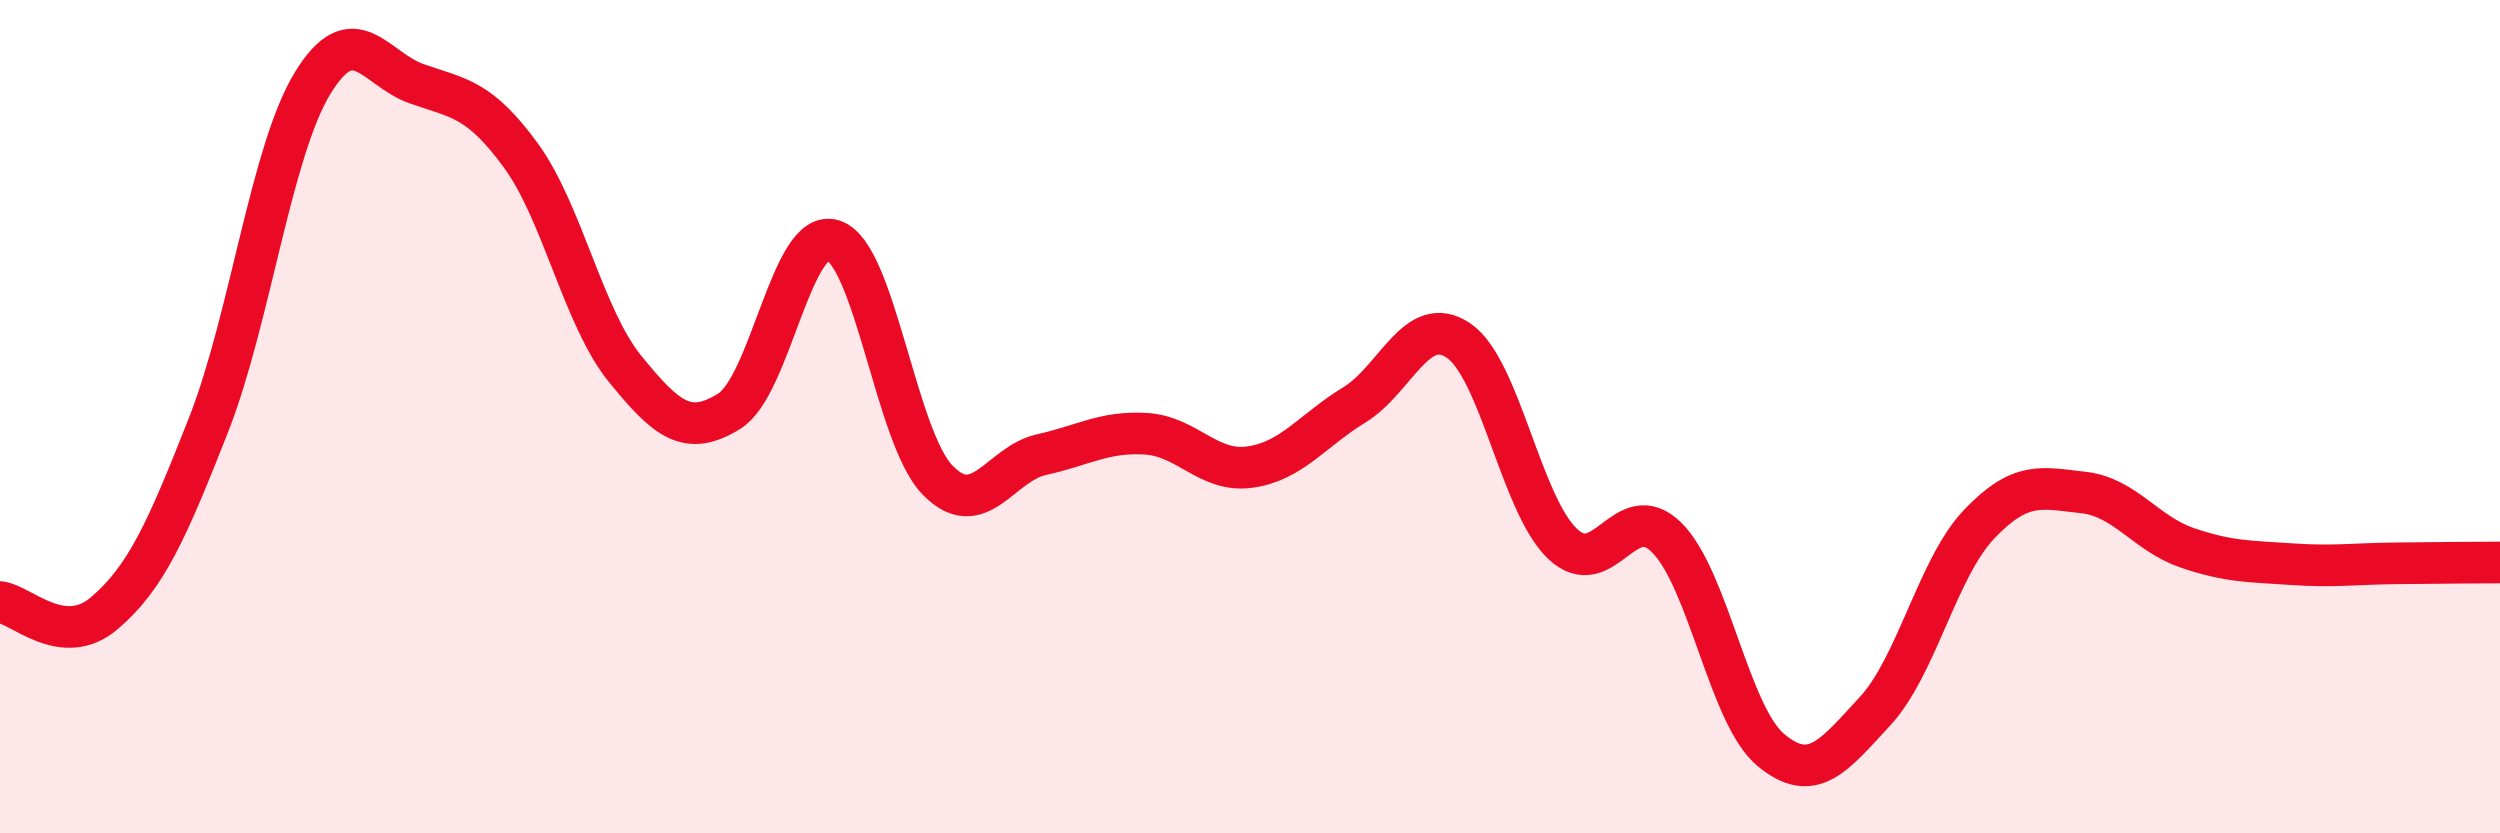
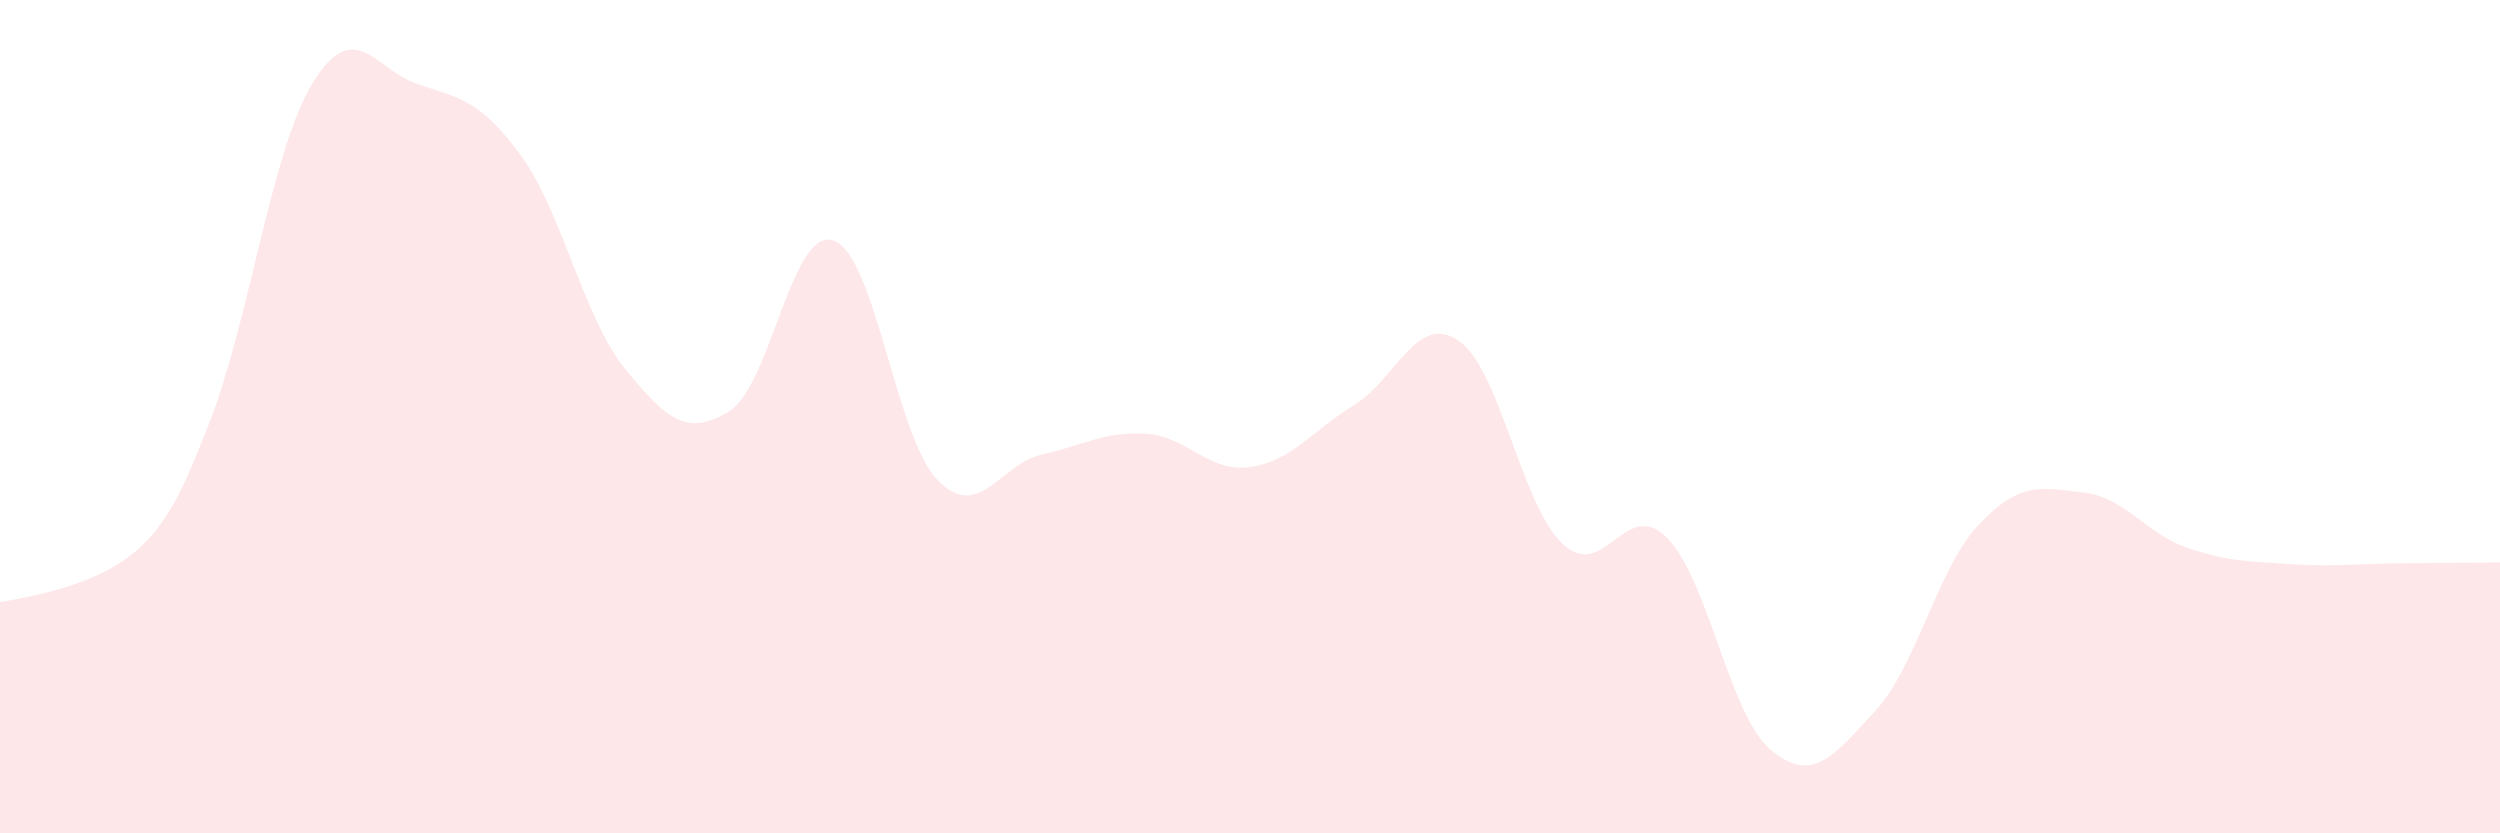
<svg xmlns="http://www.w3.org/2000/svg" width="60" height="20" viewBox="0 0 60 20">
-   <path d="M 0,14.45 C 0.5,14.5 1.5,15.57 2.5,14.72 C 3.5,13.87 4,12.75 5,10.21 C 6,7.67 6.5,3.64 7.5,2 C 8.5,0.36 9,1.66 10,2.01 C 11,2.36 11.5,2.36 12.5,3.73 C 13.5,5.1 14,7.62 15,8.85 C 16,10.08 16.5,10.49 17.5,9.87 C 18.5,9.25 19,5.44 20,5.77 C 21,6.1 21.5,10.49 22.5,11.52 C 23.5,12.55 24,11.13 25,10.91 C 26,10.69 26.5,10.35 27.5,10.41 C 28.5,10.47 29,11.35 30,11.21 C 31,11.07 31.5,10.33 32.5,9.72 C 33.5,9.11 34,7.5 35,8.17 C 36,8.84 36.5,12.1 37.5,13.05 C 38.5,14 39,11.91 40,12.9 C 41,13.89 41.5,17.17 42.5,18 C 43.5,18.83 44,18.15 45,17.07 C 46,15.99 46.5,13.63 47.5,12.58 C 48.5,11.53 49,11.71 50,11.82 C 51,11.93 51.5,12.81 52.5,13.15 C 53.5,13.49 54,13.47 55,13.54 C 56,13.61 56.5,13.53 57.5,13.52 C 58.5,13.51 59.5,13.5 60,13.5L60 20L0 20Z" fill="#EB0A25" opacity="0.1" stroke-linecap="round" stroke-linejoin="round" />
-   <path d="M 0,14.45 C 0.5,14.5 1.5,15.57 2.5,14.72 C 3.5,13.87 4,12.75 5,10.21 C 6,7.67 6.5,3.64 7.5,2 C 8.5,0.36 9,1.66 10,2.01 C 11,2.36 11.5,2.36 12.5,3.73 C 13.5,5.1 14,7.62 15,8.85 C 16,10.08 16.5,10.49 17.5,9.87 C 18.5,9.25 19,5.44 20,5.77 C 21,6.1 21.5,10.49 22.5,11.52 C 23.5,12.55 24,11.13 25,10.91 C 26,10.69 26.5,10.35 27.5,10.41 C 28.5,10.47 29,11.35 30,11.21 C 31,11.07 31.5,10.33 32.5,9.72 C 33.5,9.11 34,7.5 35,8.17 C 36,8.84 36.5,12.1 37.5,13.05 C 38.5,14 39,11.91 40,12.9 C 41,13.89 41.5,17.17 42.5,18 C 43.5,18.83 44,18.15 45,17.07 C 46,15.99 46.5,13.63 47.5,12.58 C 48.5,11.53 49,11.71 50,11.82 C 51,11.93 51.5,12.81 52.5,13.15 C 53.5,13.49 54,13.47 55,13.54 C 56,13.61 56.5,13.53 57.5,13.52 C 58.5,13.51 59.5,13.5 60,13.5" stroke="#EB0A25" stroke-width="1" fill="none" stroke-linecap="round" stroke-linejoin="round" />
+   <path d="M 0,14.45 C 3.5,13.87 4,12.75 5,10.21 C 6,7.67 6.5,3.64 7.5,2 C 8.5,0.36 9,1.66 10,2.01 C 11,2.36 11.5,2.36 12.5,3.73 C 13.5,5.1 14,7.62 15,8.85 C 16,10.08 16.5,10.49 17.5,9.87 C 18.5,9.25 19,5.44 20,5.77 C 21,6.1 21.5,10.49 22.5,11.52 C 23.5,12.55 24,11.13 25,10.91 C 26,10.69 26.5,10.35 27.5,10.41 C 28.5,10.47 29,11.35 30,11.21 C 31,11.07 31.5,10.33 32.5,9.72 C 33.5,9.11 34,7.5 35,8.17 C 36,8.84 36.5,12.1 37.5,13.05 C 38.5,14 39,11.91 40,12.9 C 41,13.89 41.5,17.17 42.5,18 C 43.5,18.83 44,18.15 45,17.07 C 46,15.99 46.5,13.63 47.5,12.58 C 48.5,11.53 49,11.71 50,11.82 C 51,11.93 51.5,12.81 52.5,13.15 C 53.5,13.49 54,13.47 55,13.54 C 56,13.61 56.5,13.53 57.5,13.52 C 58.5,13.51 59.5,13.5 60,13.5L60 20L0 20Z" fill="#EB0A25" opacity="0.1" stroke-linecap="round" stroke-linejoin="round" />
</svg>